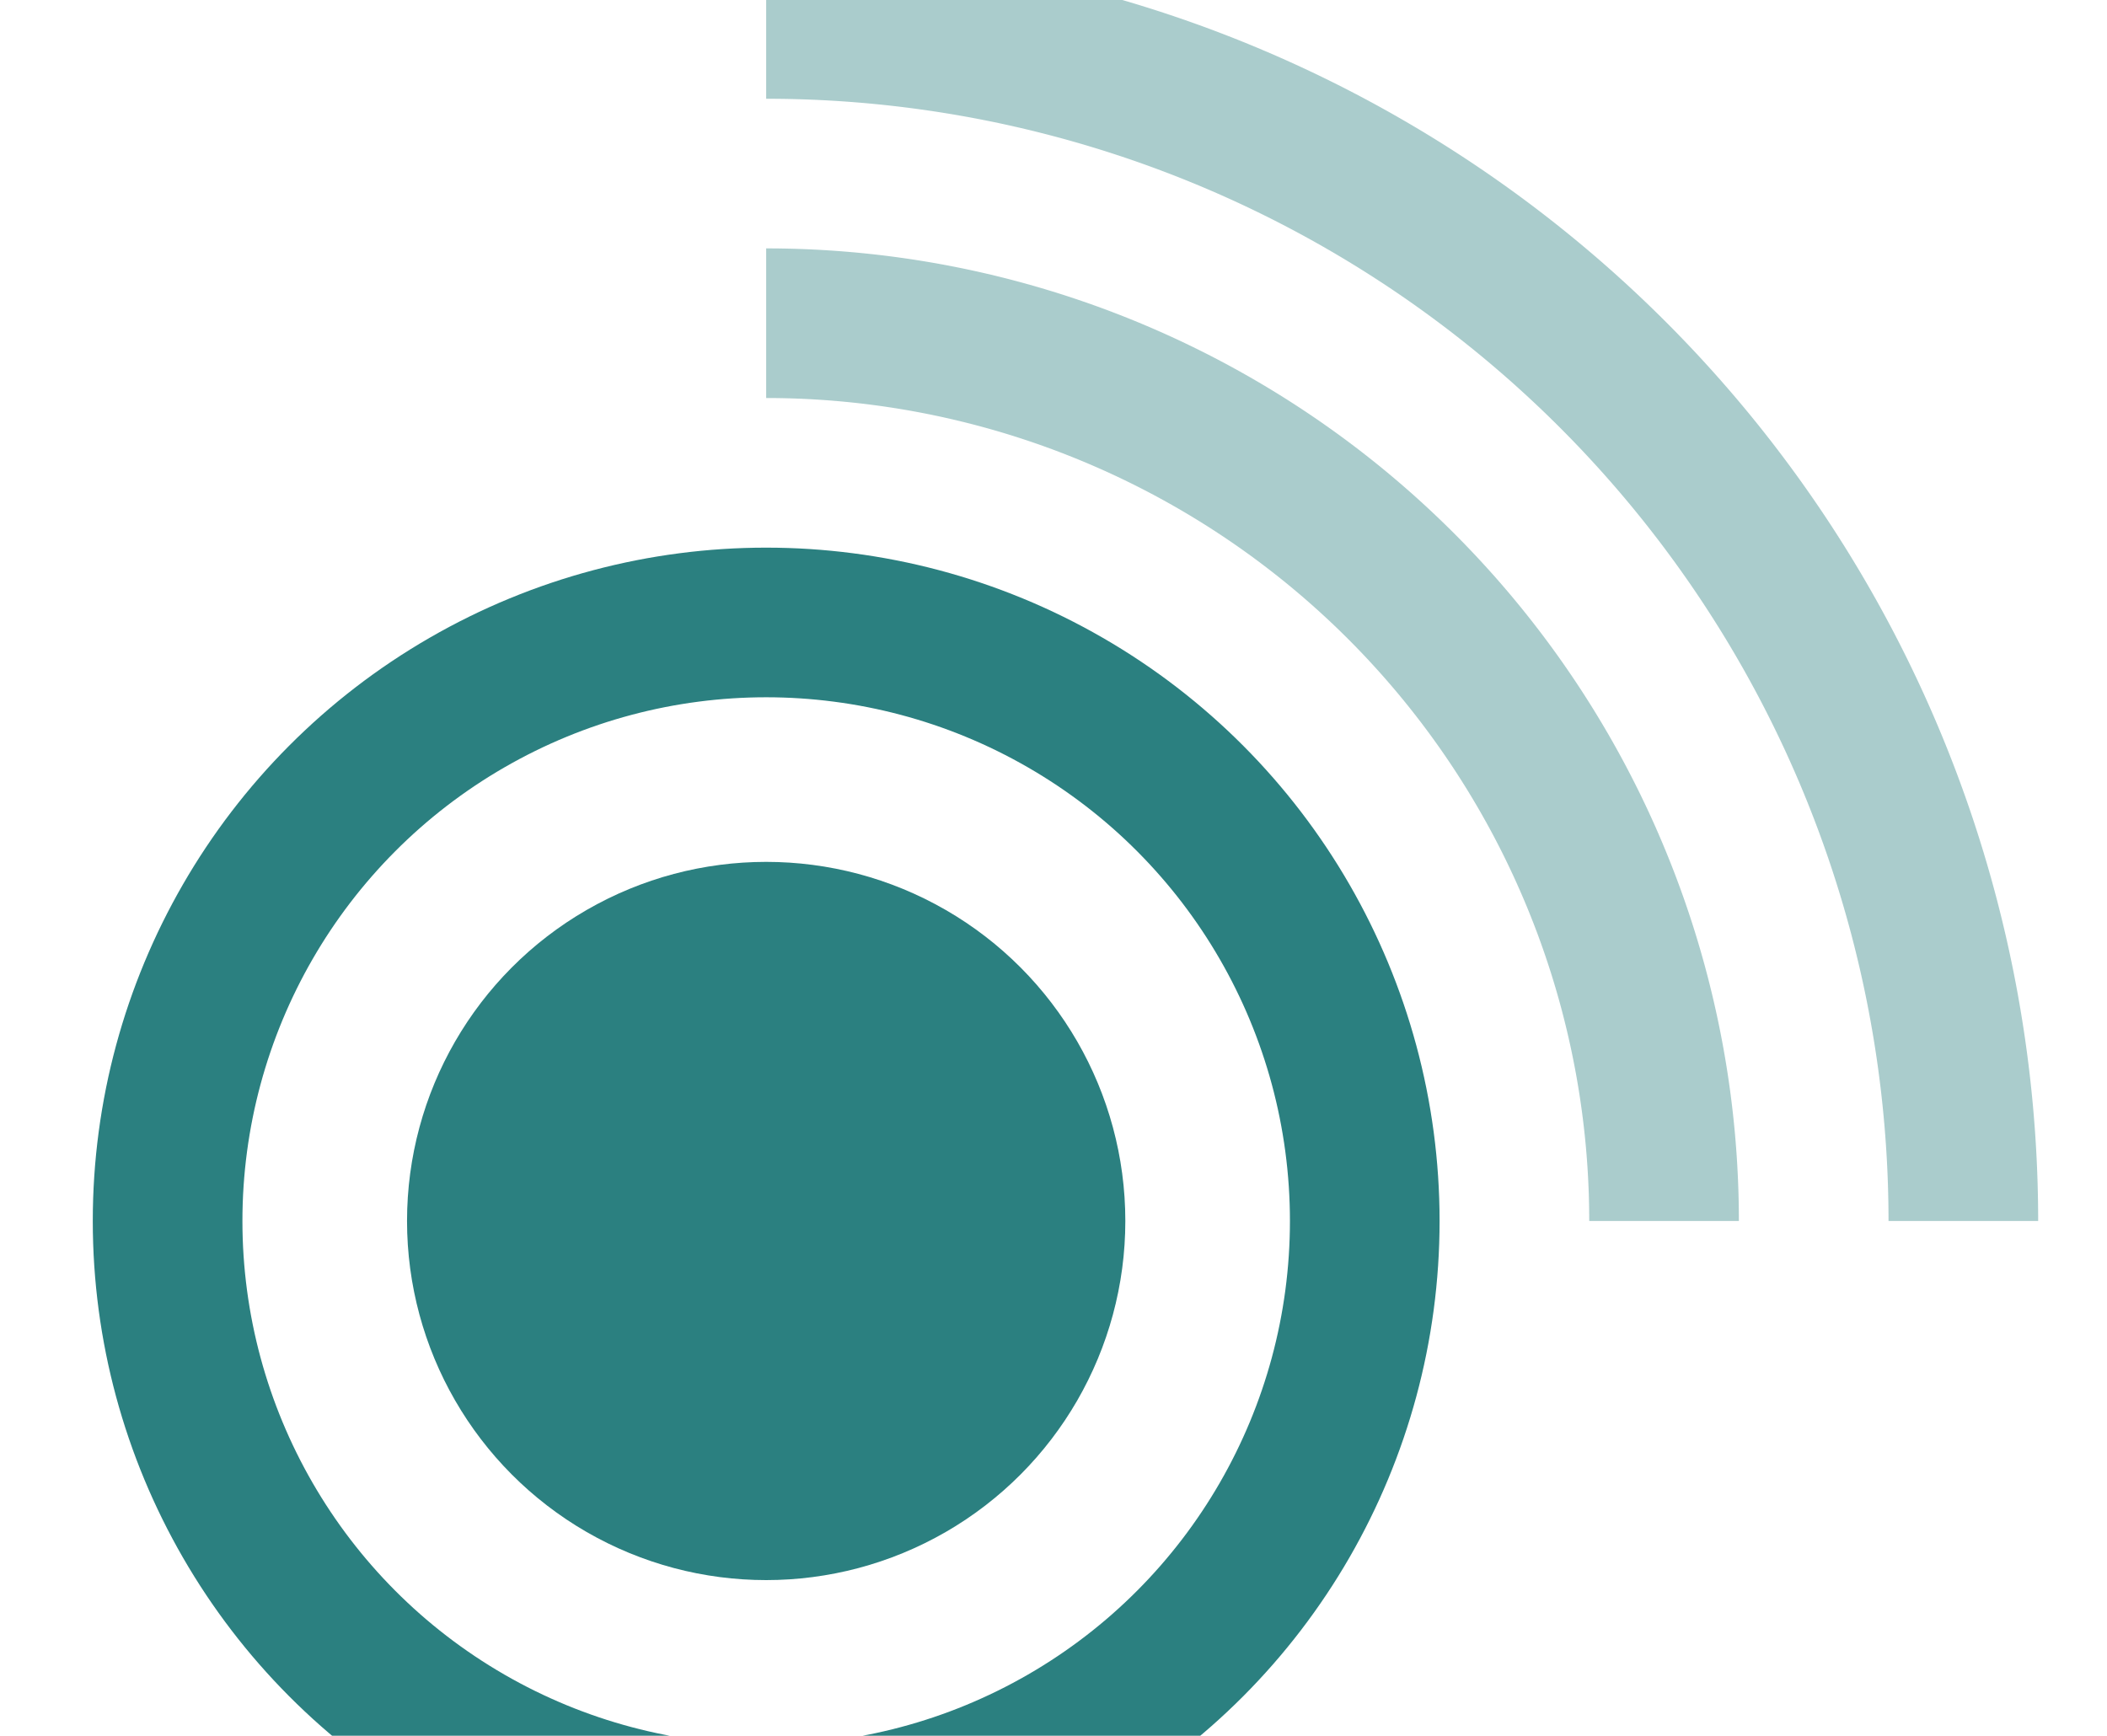
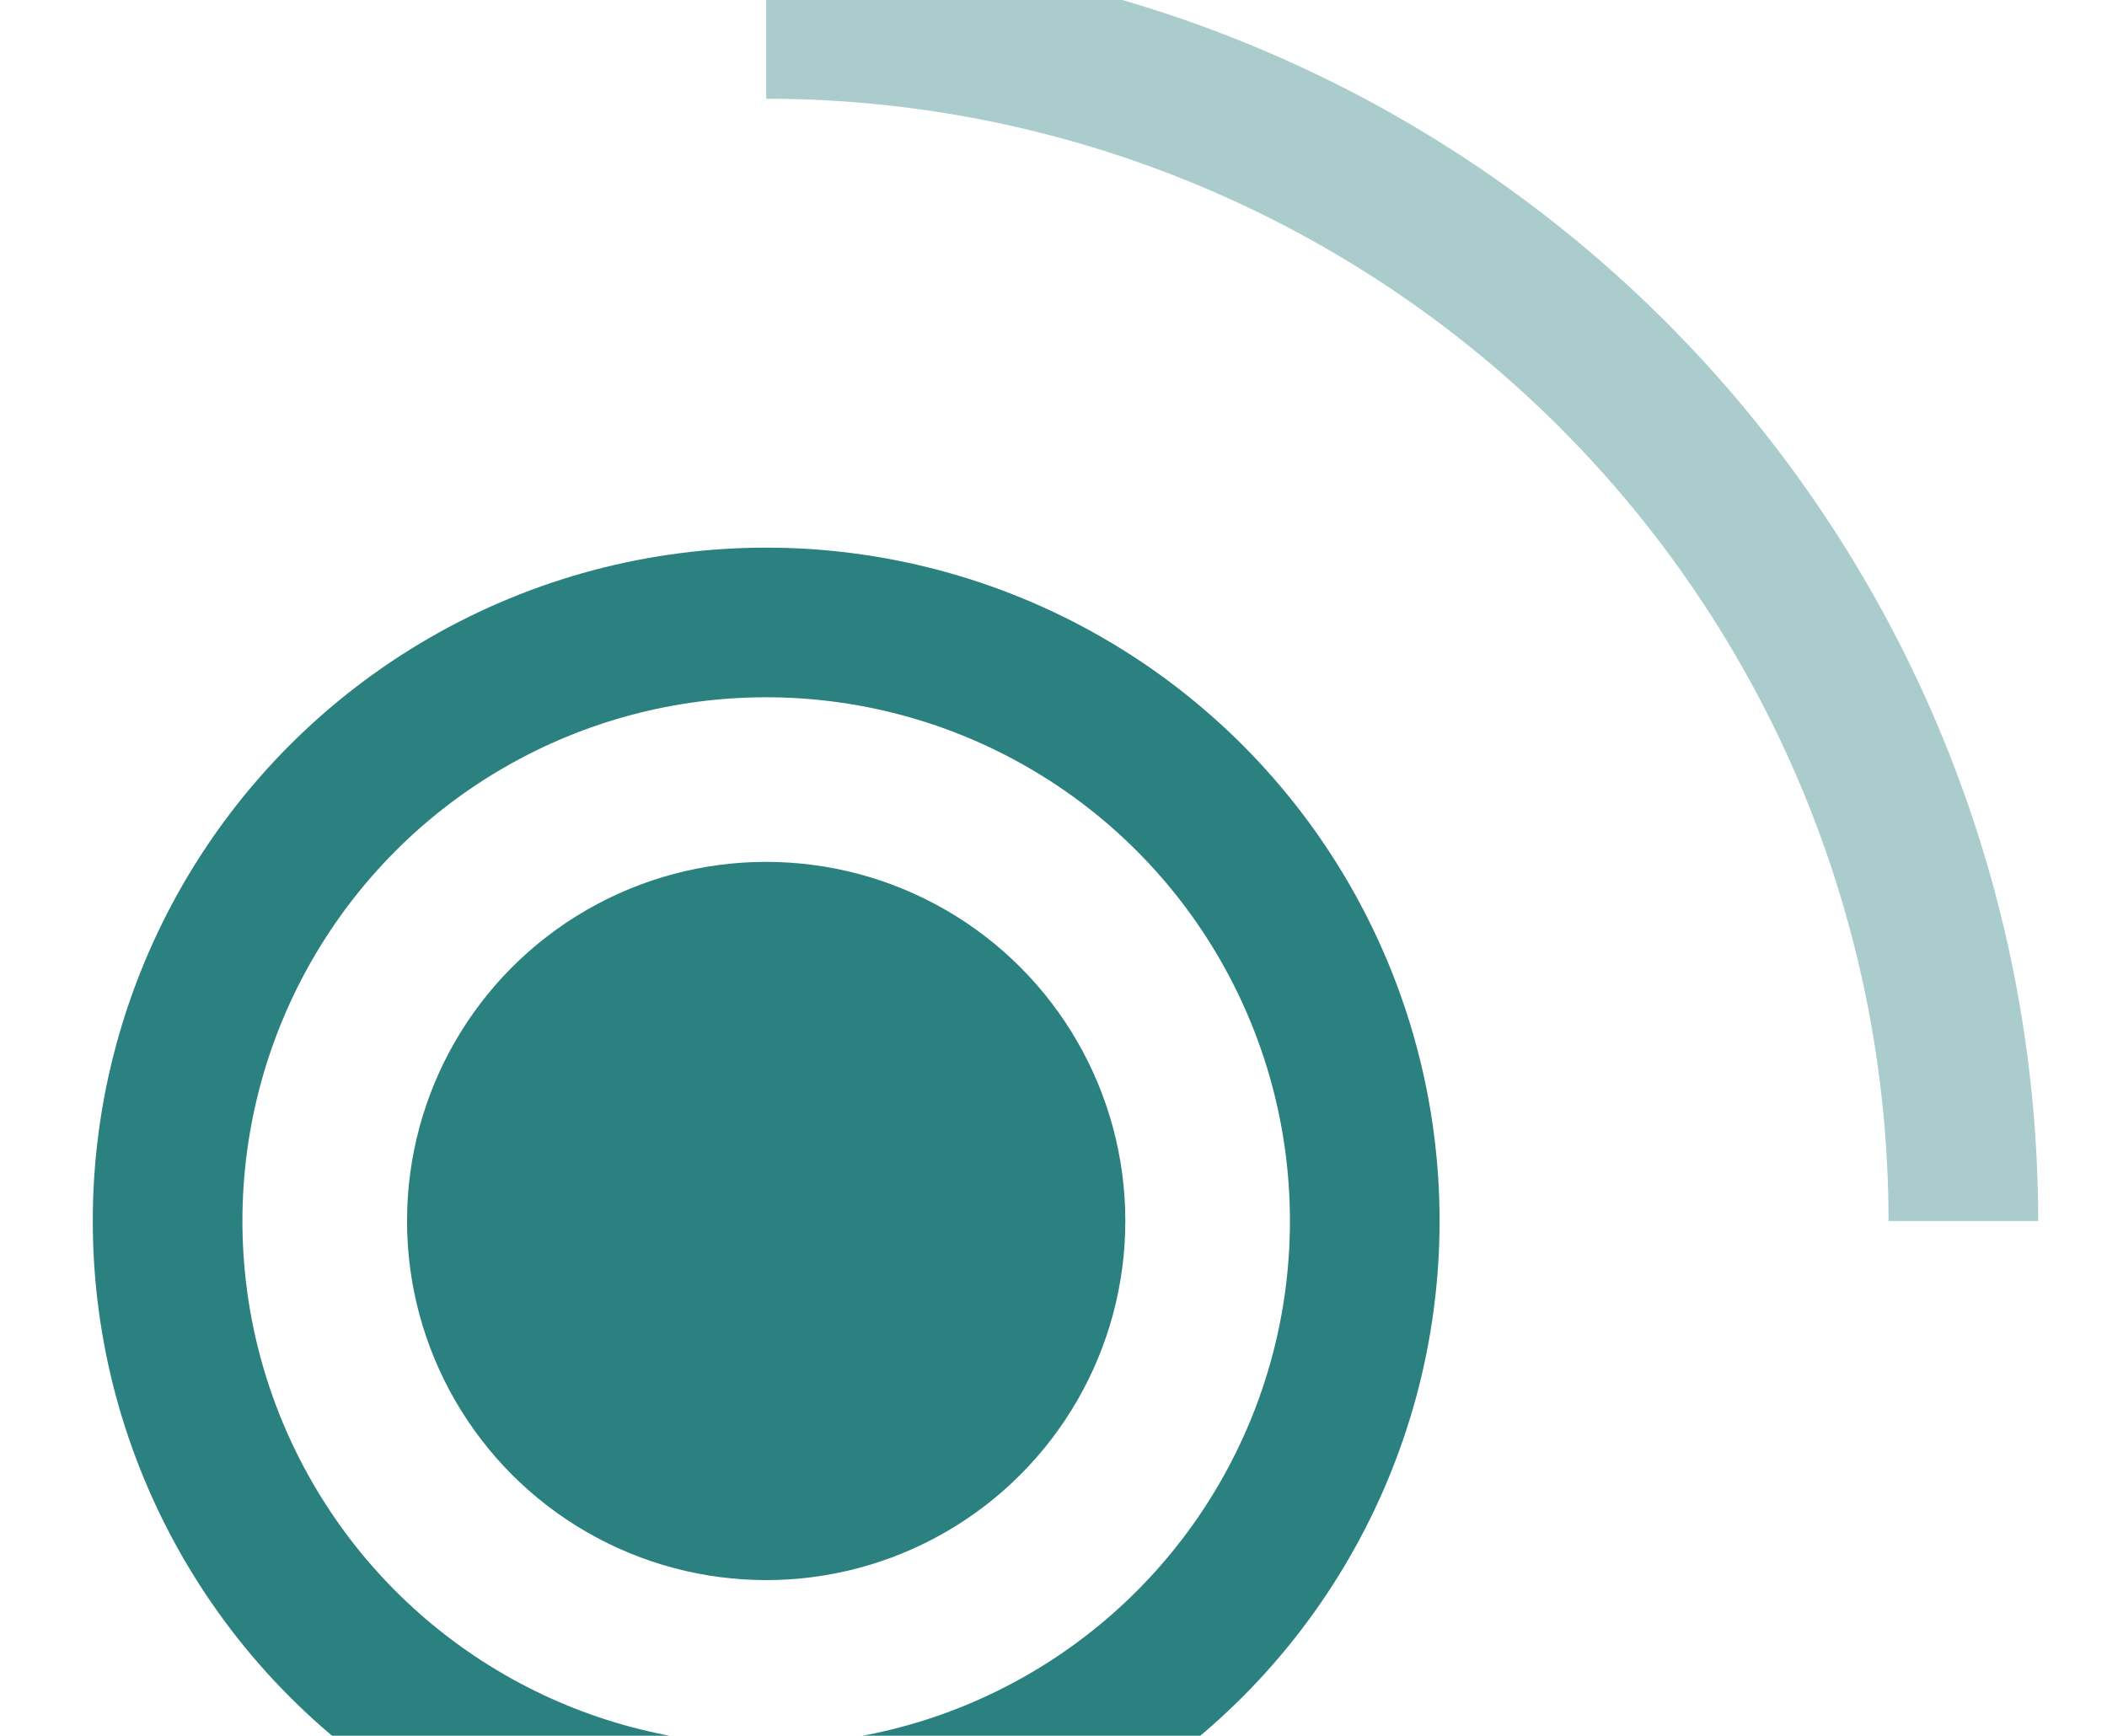
<svg xmlns="http://www.w3.org/2000/svg" viewBox="0 180 352 290" xml:space="preserve" id="svg2" version="1.1">
  <style>
    .wave {
      opacity: 0.4;
      animation: pulse 1.8s infinite;
    }
    .wave1 { animation-delay: 0.3s; }
    .wave2 { animation-delay: 0.6s; }

    @keyframes pulse {
      0%   { opacity: 0.4; }
      20%  { opacity: 1; }
      60%  { opacity: 0.4; }
      100% { opacity: 0.4; }
    }
</style>
  <circle cx="128" cy="384" r="60" fill="#2b8080" />
  <circle cx="128" cy="384" r="100" fill="none" stroke="#2b8080" stroke-width="25" />
-   <path class="wave wave1" d="M128 234 A 150 150 0 0 1 278 384" fill="none" stroke="#2b8080" stroke-width="25" />
  <path class="wave wave2" d="M128 184 A 200 200 0 0 1 328 384" fill="none" stroke="#2b8080" stroke-width="25" />
</svg>